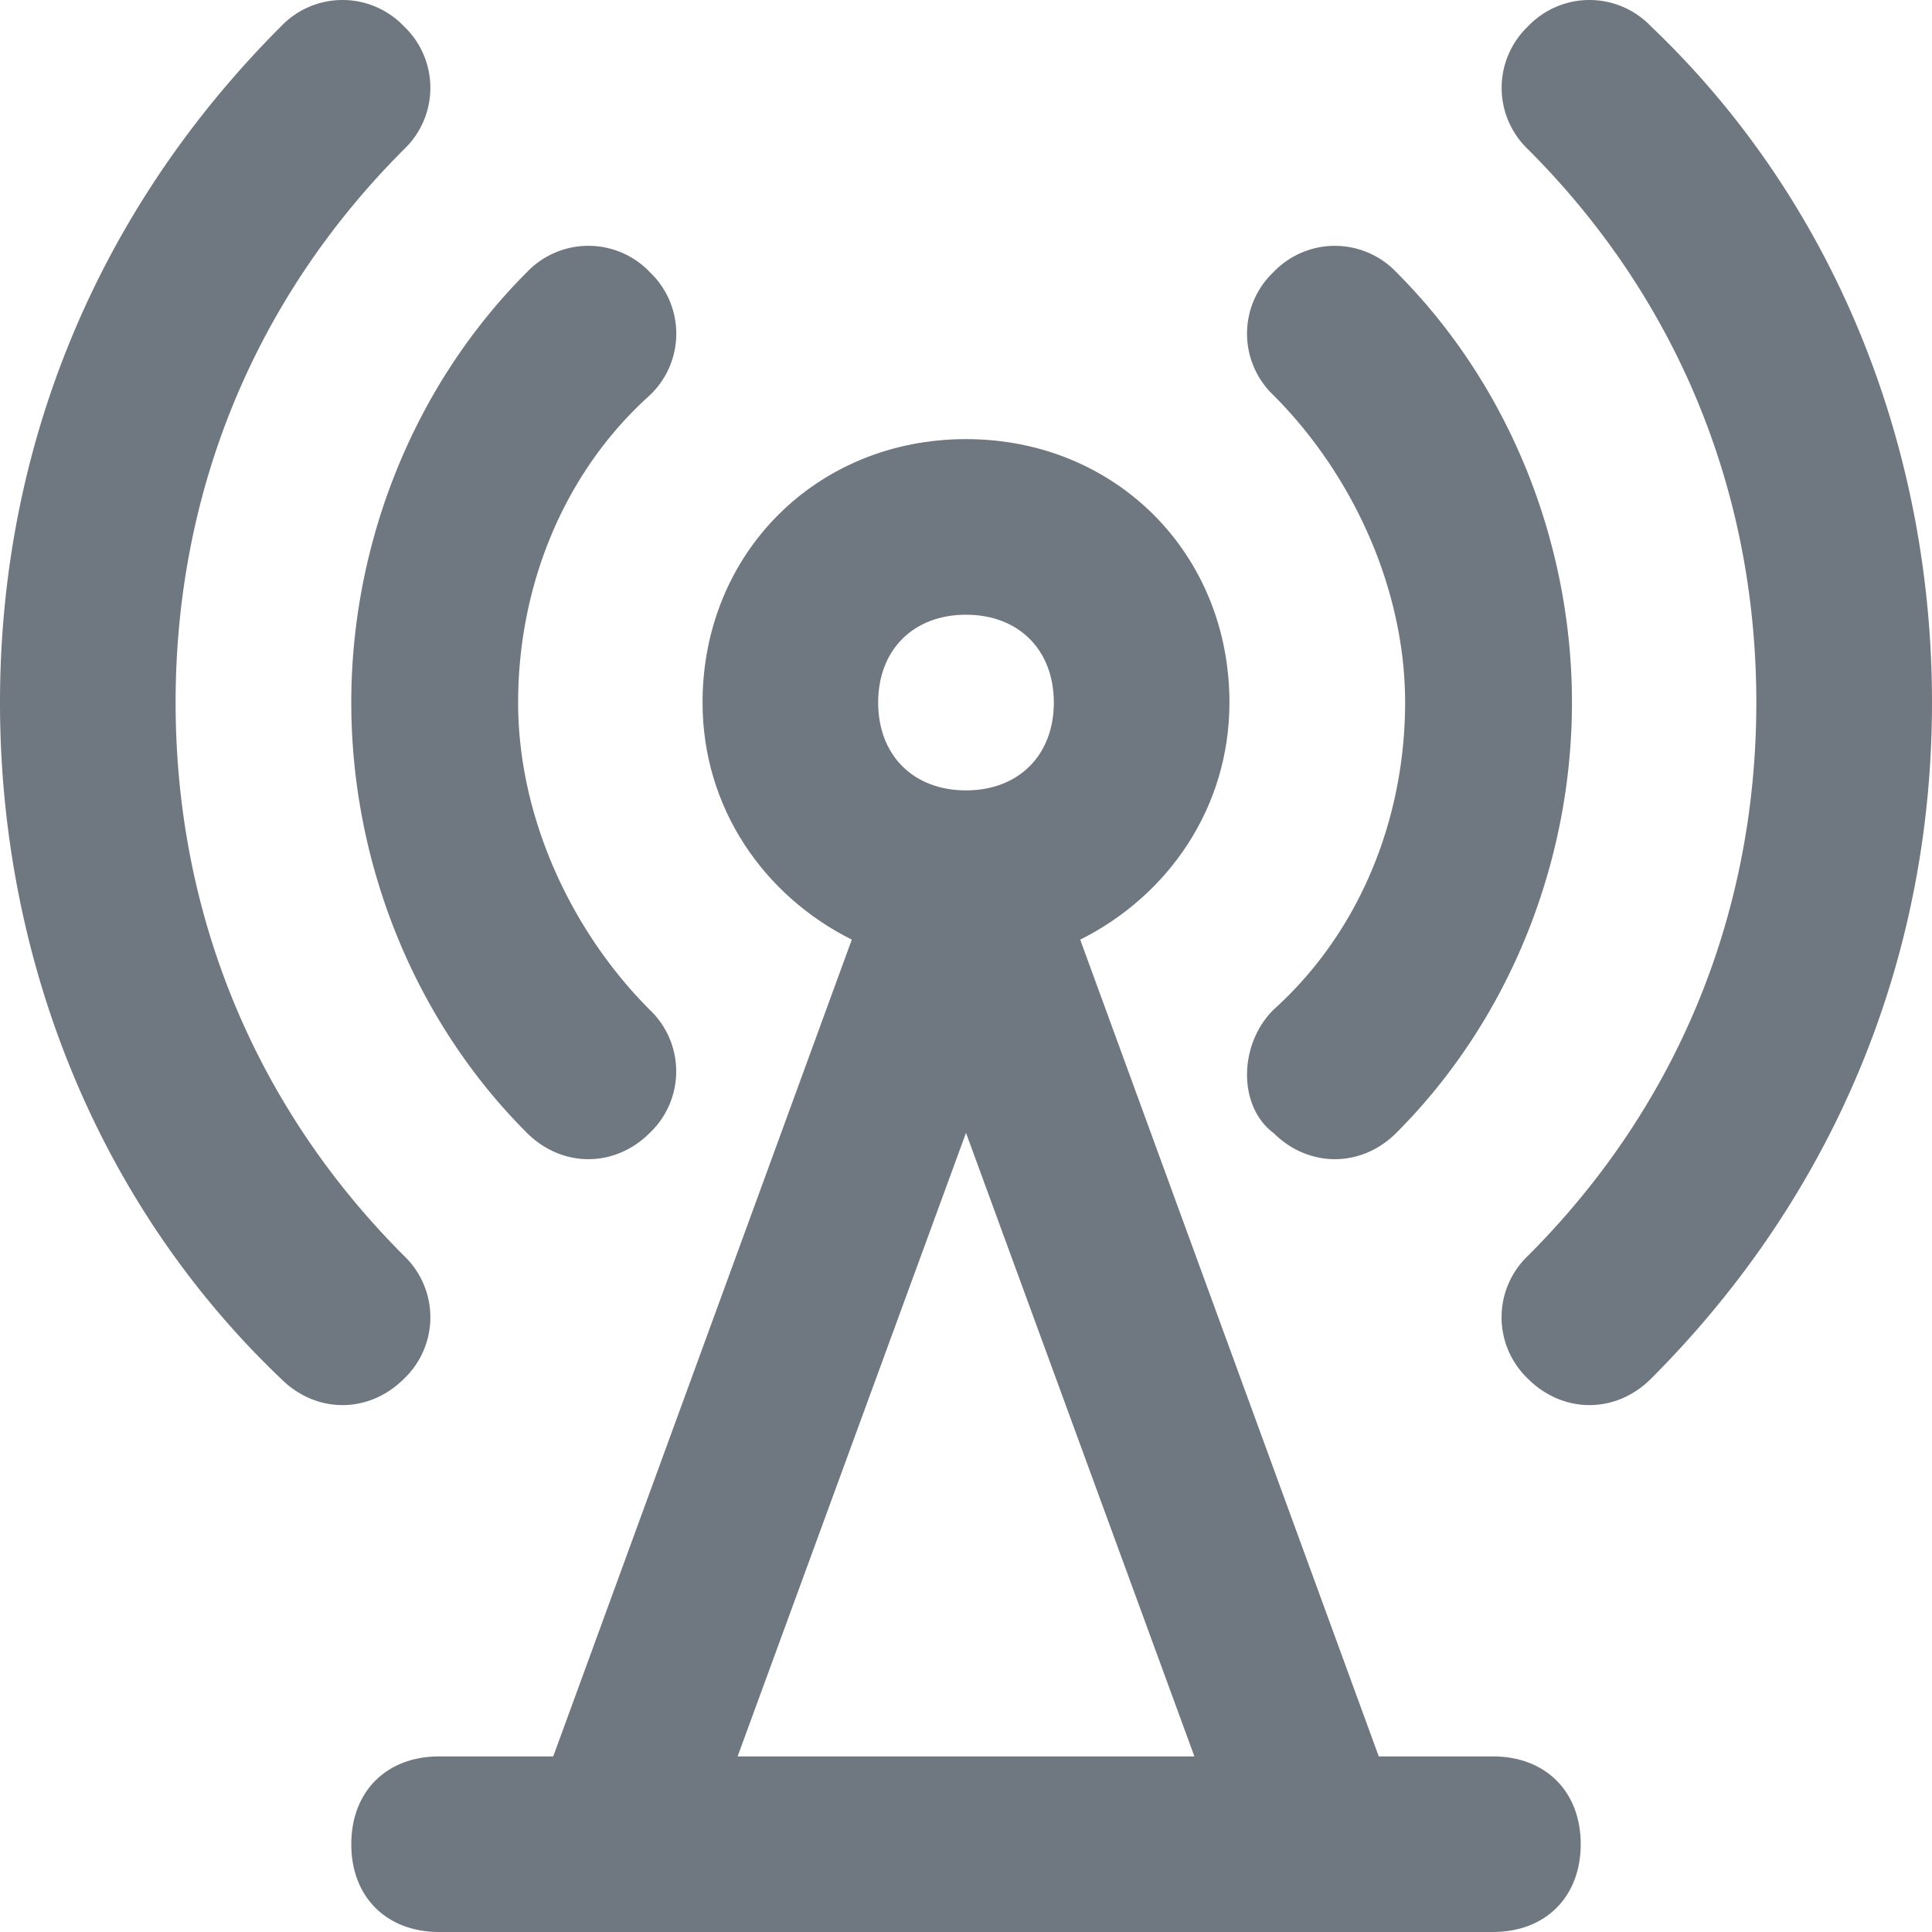
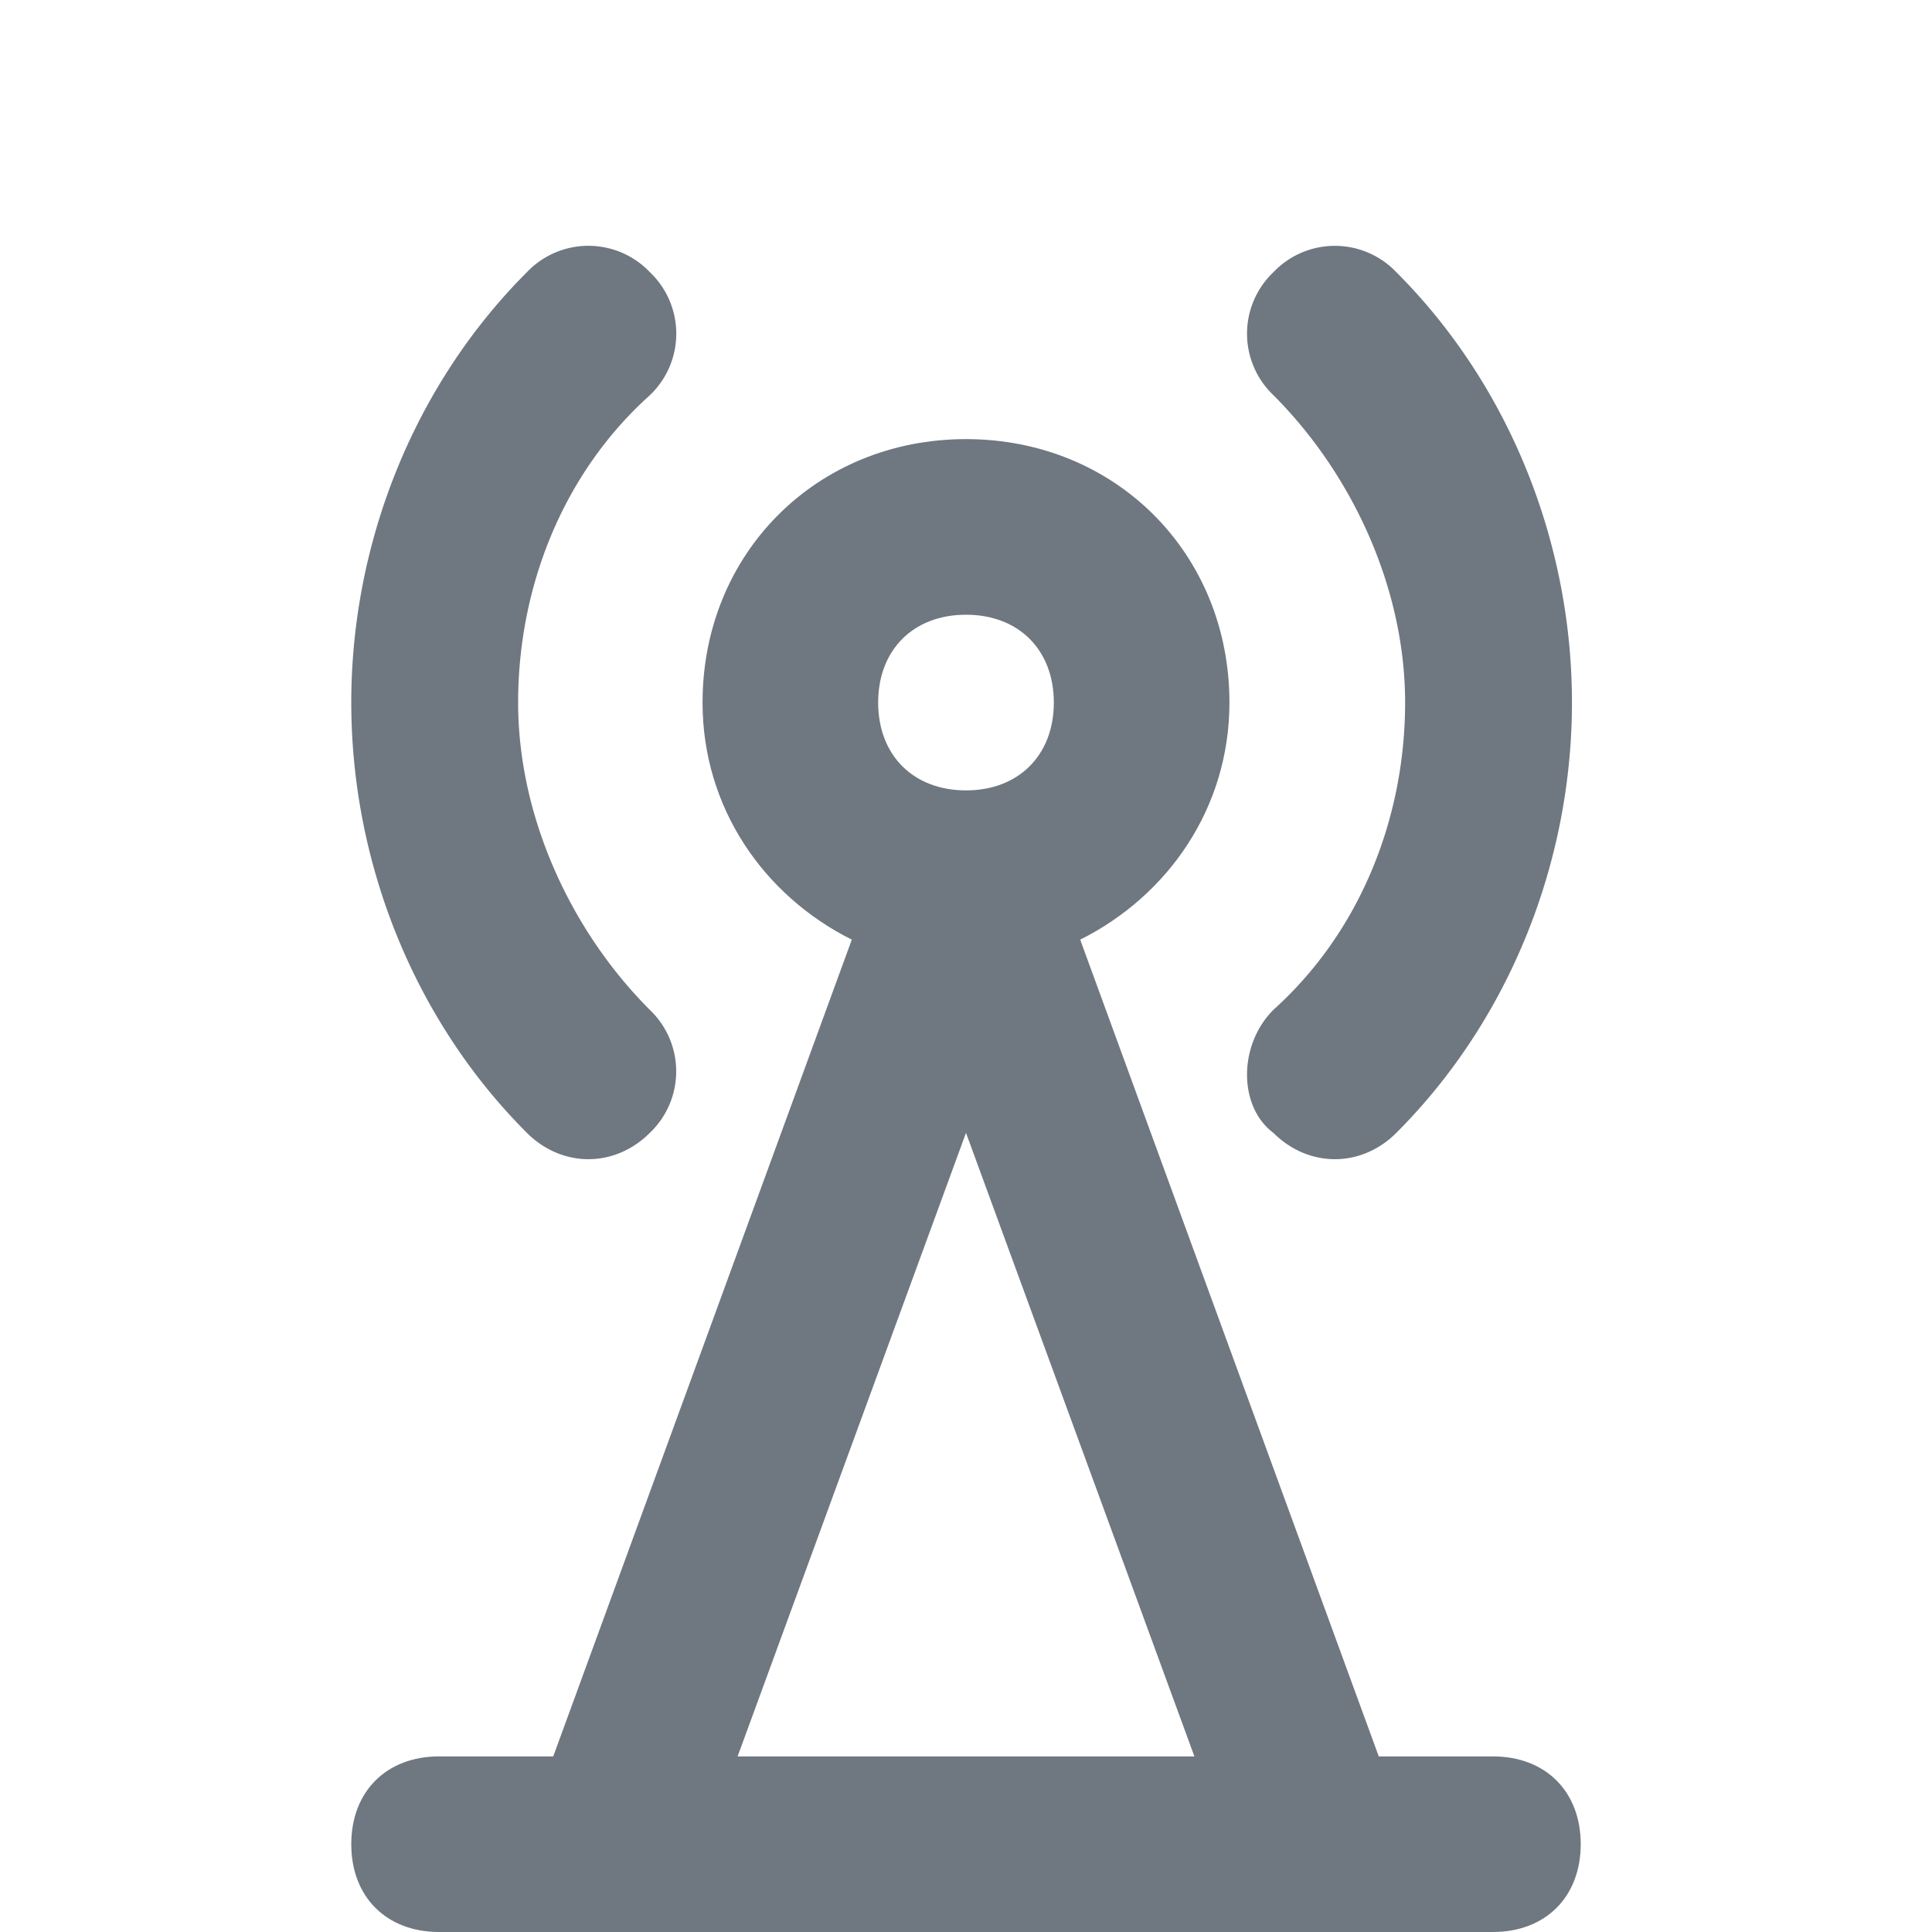
<svg xmlns="http://www.w3.org/2000/svg" width="28" height="28" fill="none">
-   <path d="M23.927.382a1.23 1.23 0 00-1.782 0 1.23 1.23 0 000 1.782c2.164 2.163 3.309 4.963 3.309 8.018 0 3.054-1.145 5.854-3.31 8.018a1.23 1.23 0 000 1.782c.51.509 1.274.509 1.783 0 2.672-2.673 4.073-6.11 4.073-9.8 0-3.691-1.4-7.255-4.073-9.8zM5.855 18.2c-2.164-2.164-3.31-4.964-3.31-8.018 0-3.055 1.146-5.855 3.31-8.018a1.23 1.23 0 000-1.782 1.23 1.23 0 00-1.782 0C1.4 3.055 0 6.49 0 10.182c0 3.69 1.4 7.254 4.073 9.8.509.509 1.272.509 1.782 0a1.23 1.23 0 000-1.782z" fill="#6F7780" />
  <path d="M18.455 16.418c.509.509 1.273.509 1.782 0 1.654-1.655 2.545-3.946 2.545-6.236 0-2.291-.89-4.582-2.545-6.237a1.23 1.23 0 00-1.782 0 1.23 1.23 0 000 1.782c1.145 1.145 1.909 2.8 1.909 4.454 0 1.655-.637 3.31-1.91 4.455-.508.51-.508 1.4 0 1.782zM7.636 16.418c.51.509 1.273.509 1.782 0a1.23 1.23 0 000-1.782c-1.145-1.145-1.909-2.8-1.909-4.454 0-1.655.636-3.31 1.91-4.455a1.23 1.23 0 000-1.782 1.23 1.23 0 00-1.783 0C5.982 5.6 5.091 7.891 5.091 10.181c0 2.291.89 4.582 2.545 6.237z" fill="#6F7780" />
  <path d="M21.636 25.455h-1.654l-4.327-11.837c1.272-.636 2.163-1.909 2.163-3.436 0-2.164-1.654-3.818-3.818-3.818s-3.818 1.654-3.818 3.818c0 1.527.89 2.8 2.163 3.436L8.018 25.455H6.364c-.764 0-1.273.509-1.273 1.272C5.09 27.491 5.6 28 6.364 28h15.272c.764 0 1.273-.51 1.273-1.273 0-.763-.509-1.272-1.273-1.272zM14 8.909c.764 0 1.273.51 1.273 1.273 0 .763-.51 1.273-1.273 1.273-.764 0-1.273-.51-1.273-1.273 0-.764.51-1.273 1.273-1.273zm-3.31 16.546L14 16.418l3.31 9.037h-6.62z" fill="#6F7780" />
</svg>